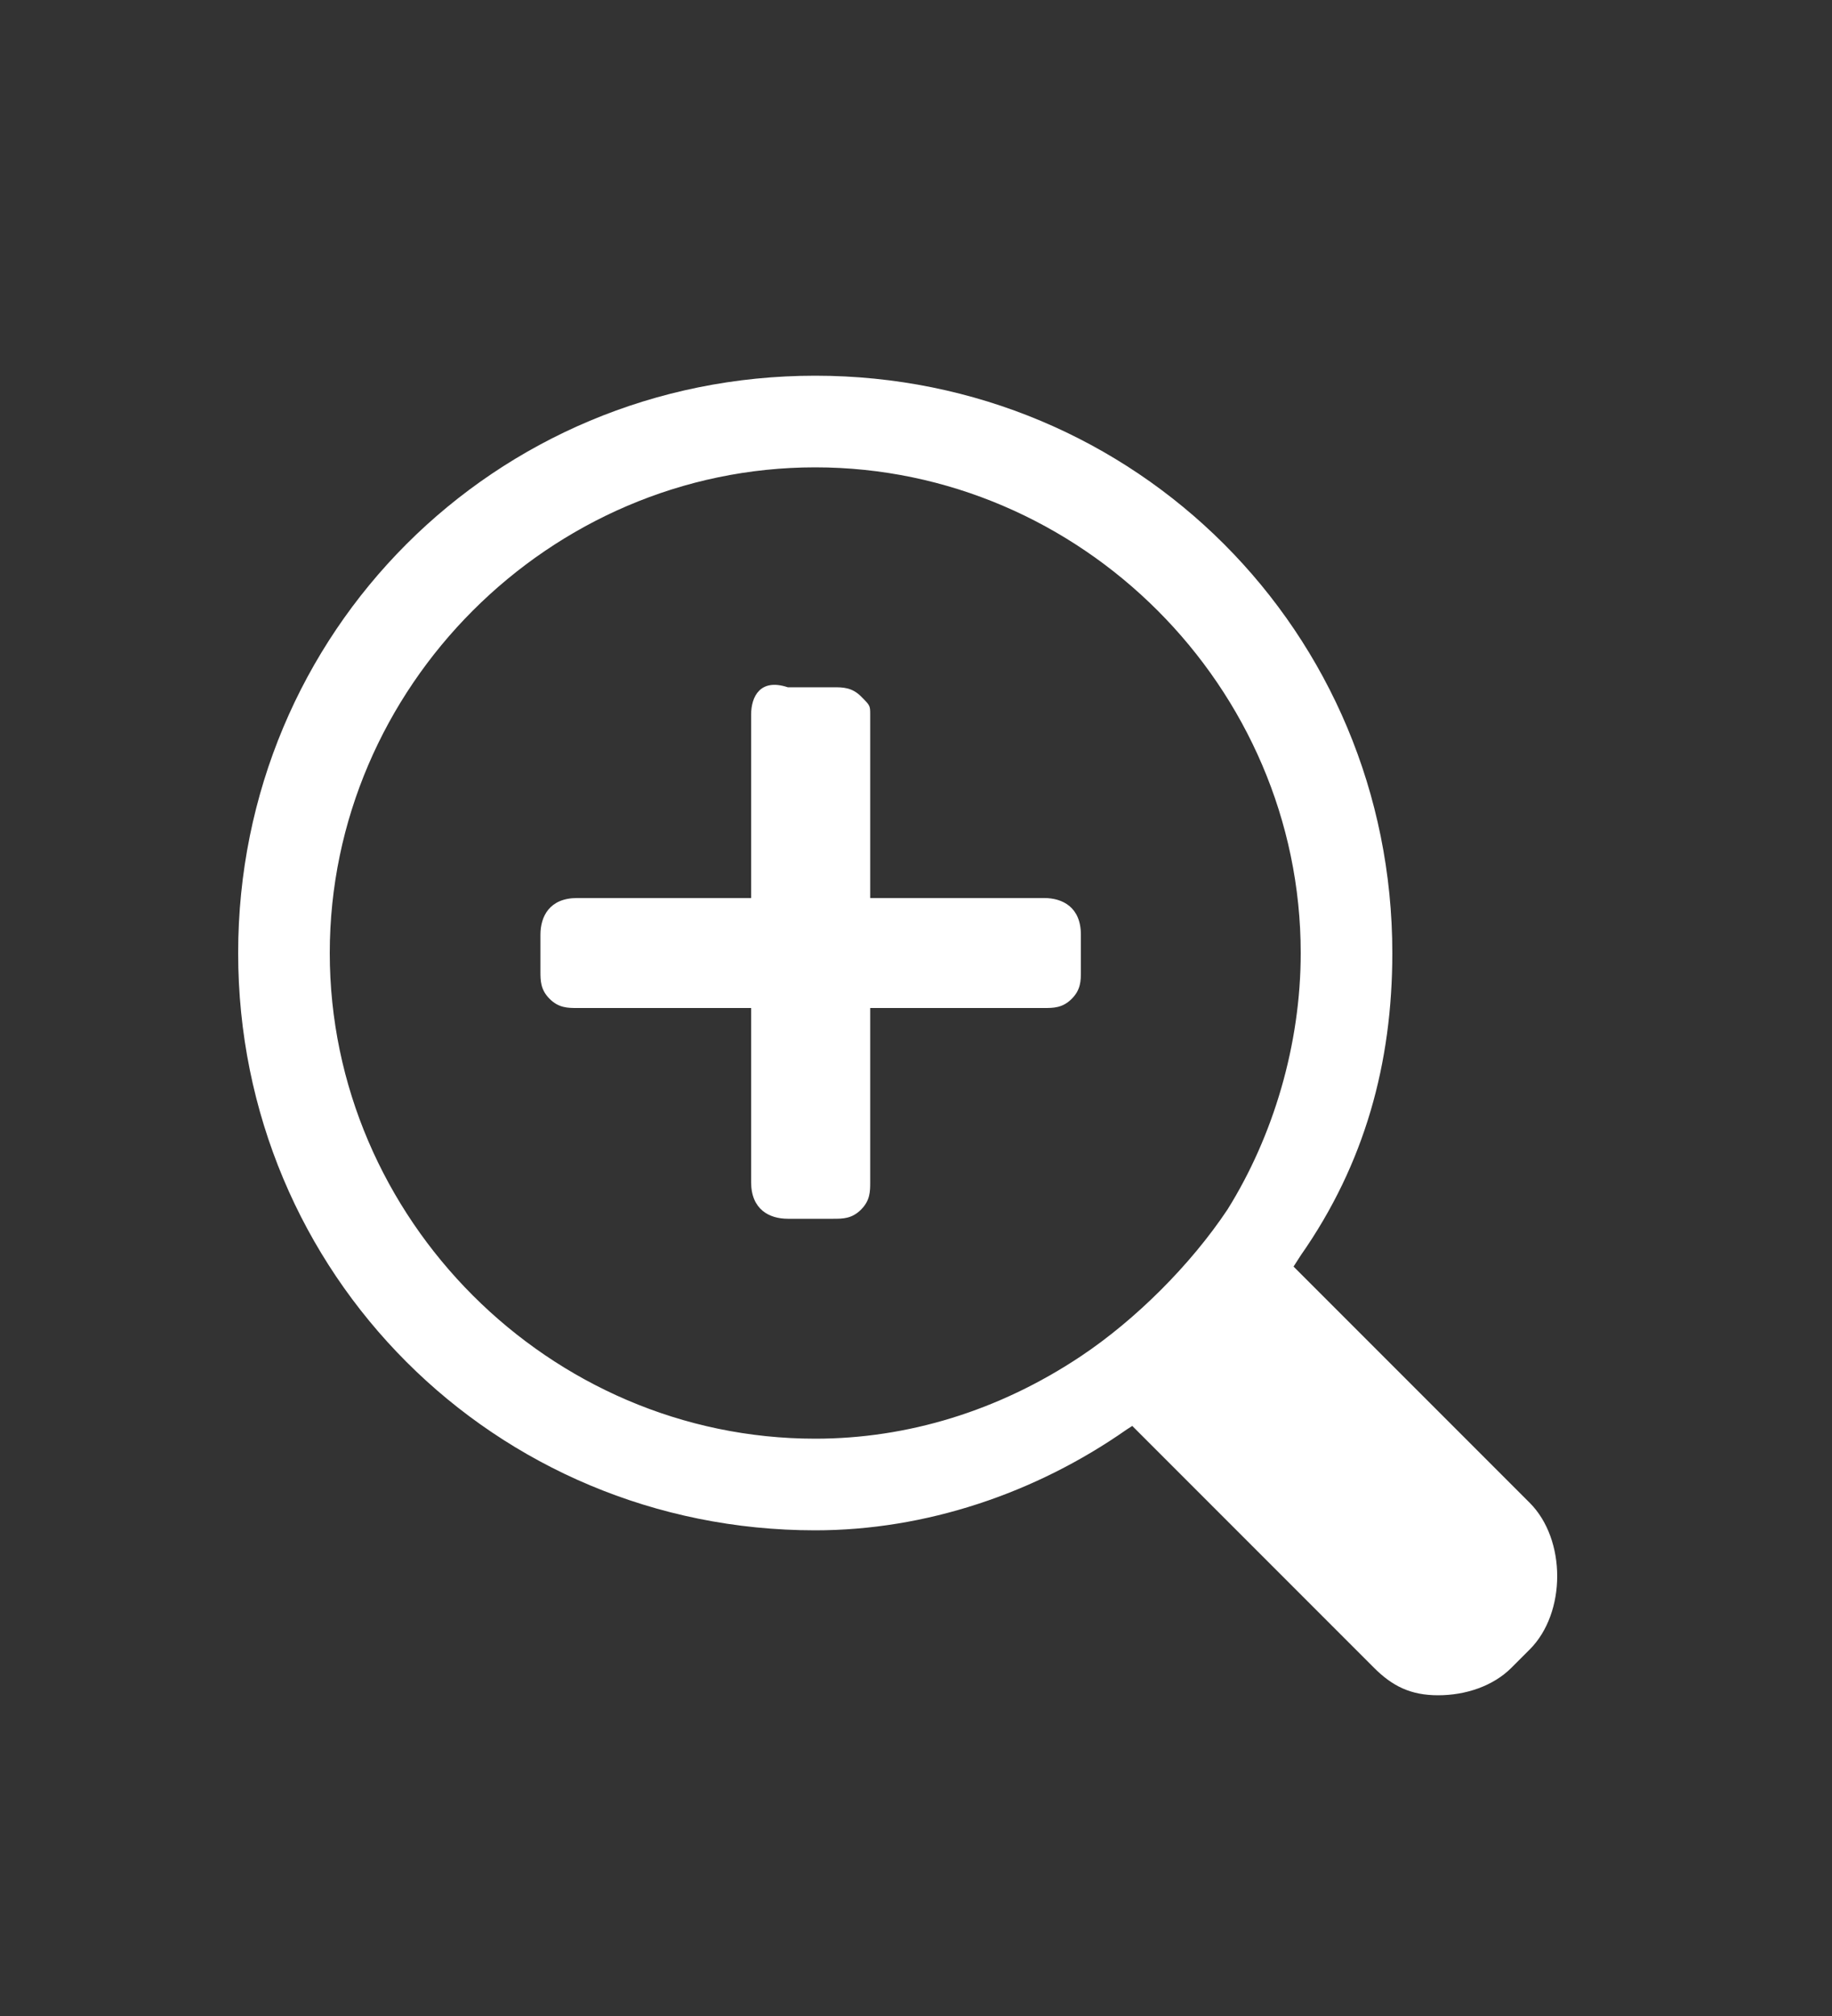
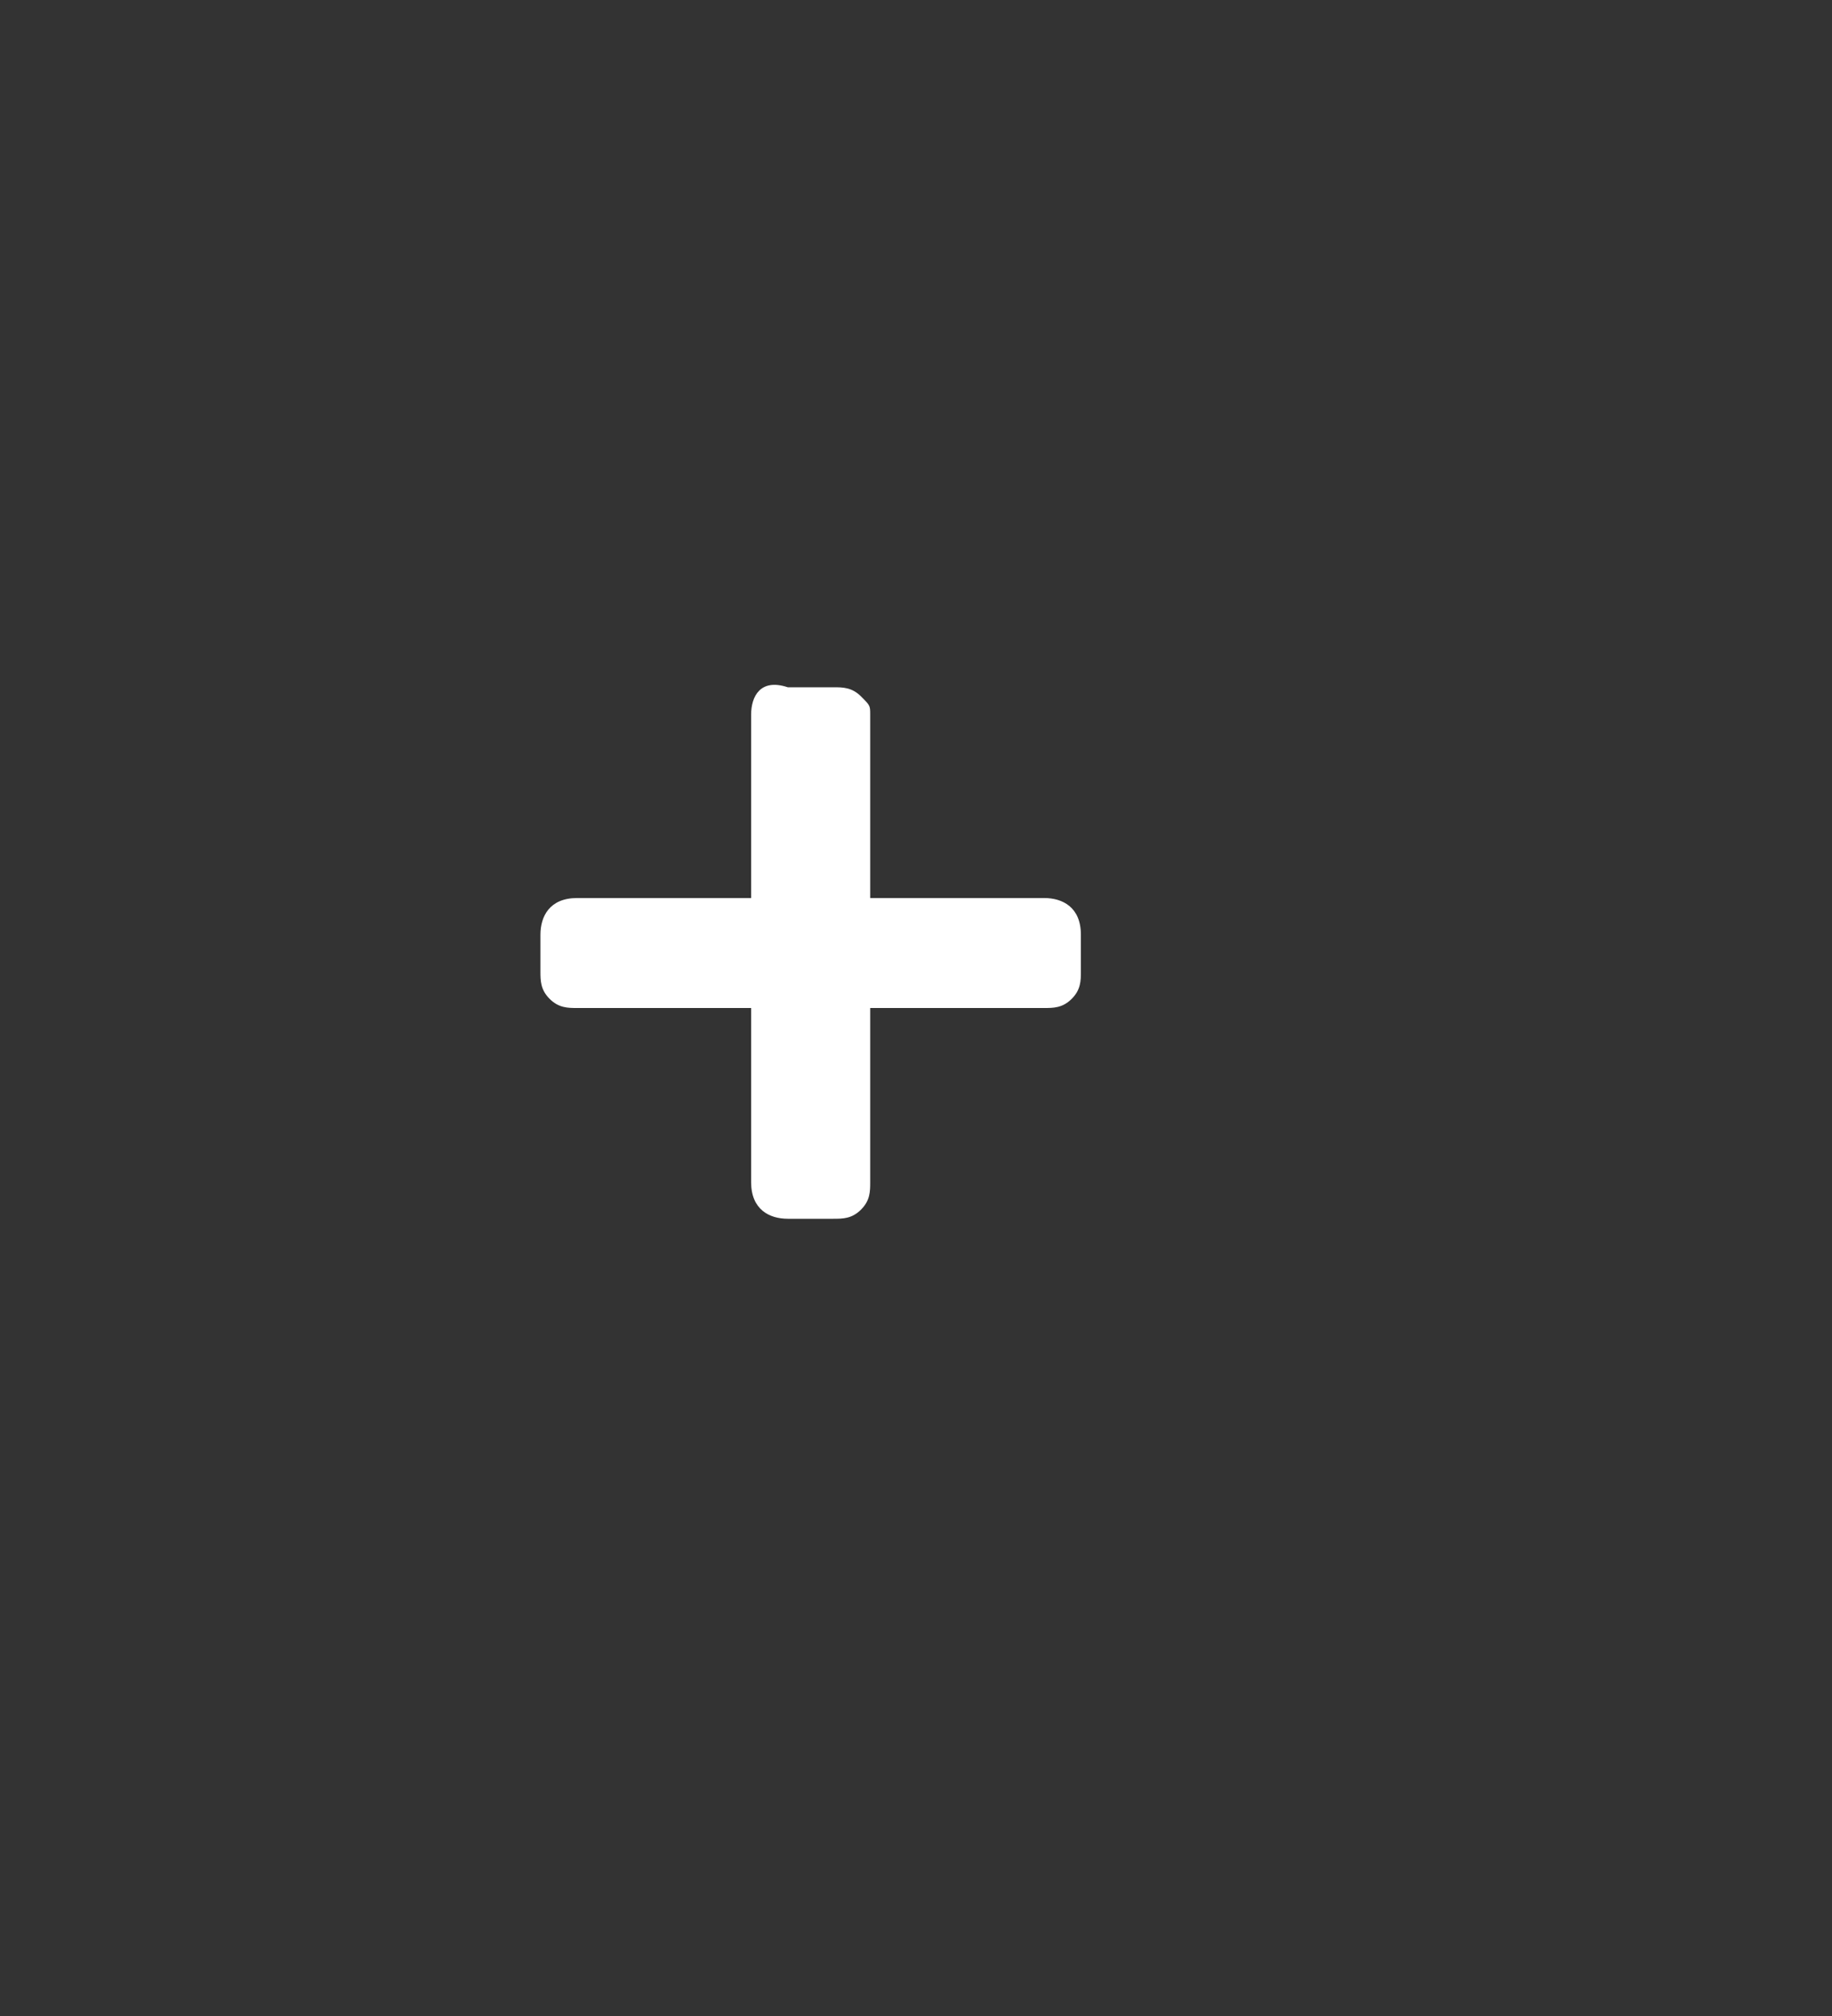
<svg xmlns="http://www.w3.org/2000/svg" version="1.1" id="Layer_1" x="0px" y="0px" viewBox="0 0 20 22" enable-background="new 0 0 20 22" xml:space="preserve">
  <rect x="0" y="0" width="20" height="22" fill="#333333" stroke="none" />
-   <path fill="#FFFFFF" d="M13.8,13.5l2.9,2.9c0.2,0.2,0.3,0.5,0.3,0.8s-0.1,0.6-0.3,0.8l-0.2,0.2c-0.2,0.2-0.5,0.3-0.8,0.3l0,0  c-0.3,0-0.5-0.1-0.7-0.3l-2.9-2.9" />
  <path fill="#FFFFFF" d="M11.4,9.8c0.2,0,0.4,0.1,0.4,0.4v0.4c0,0.1,0,0.2-0.1,0.3S11.5,11,11.4,11H9.5v1.9c0,0.1,0,0.2-0.1,0.3  s-0.2,0.1-0.3,0.1H8.6c-0.2,0-0.4-0.1-0.4-0.4V11H6.3c-0.1,0-0.2,0-0.3-0.1s-0.1-0.2-0.1-0.3v-0.4C5.9,10,6,9.8,6.3,9.8h1.9v-2  c0-0.2,0.1-0.4,0.4-0.3h0.5c0.1,0,0.2,0,0.3,0.1s0.1,0.1,0.1,0.2v2L11.4,9.8L11.4,9.8z" />
-   <path fill="#FFFFFF" d="M8.9,16.7c-3.5,0-6.3-2.8-6.3-6.3s2.8-6.3,6.3-6.3s6.3,2.8,6.3,6.3c0,1.2-0.3,2.3-1,3.3  c-0.5,0.8-1.1,1.4-1.9,1.9C11.3,16.3,10.1,16.7,8.9,16.7z M8.9,5.1c-2.9,0-5.3,2.4-5.3,5.3s2.4,5.3,5.3,5.3c1,0,2-0.3,2.9-0.9  c0.6-0.4,1.2-1,1.6-1.6c0.5-0.8,0.8-1.8,0.8-2.8C14.2,7.5,11.8,5.1,8.9,5.1z" />
</svg>